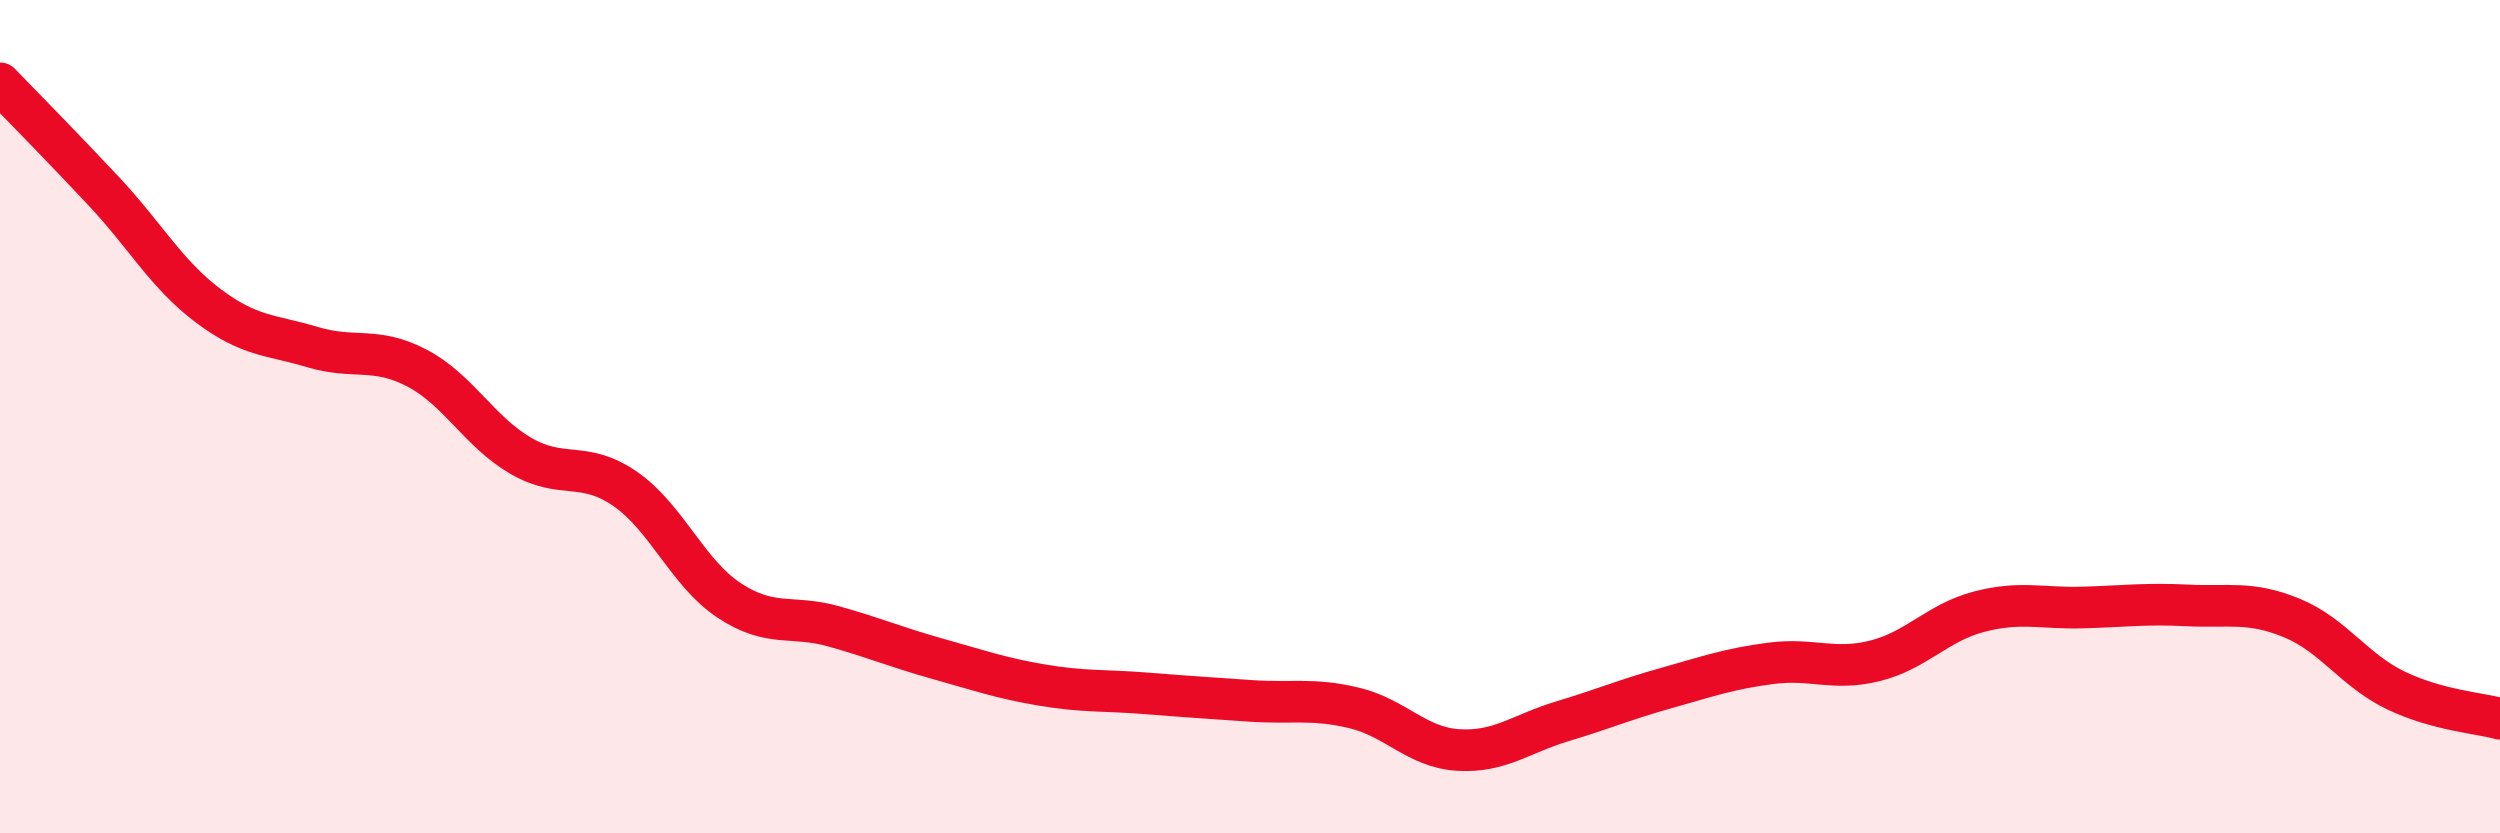
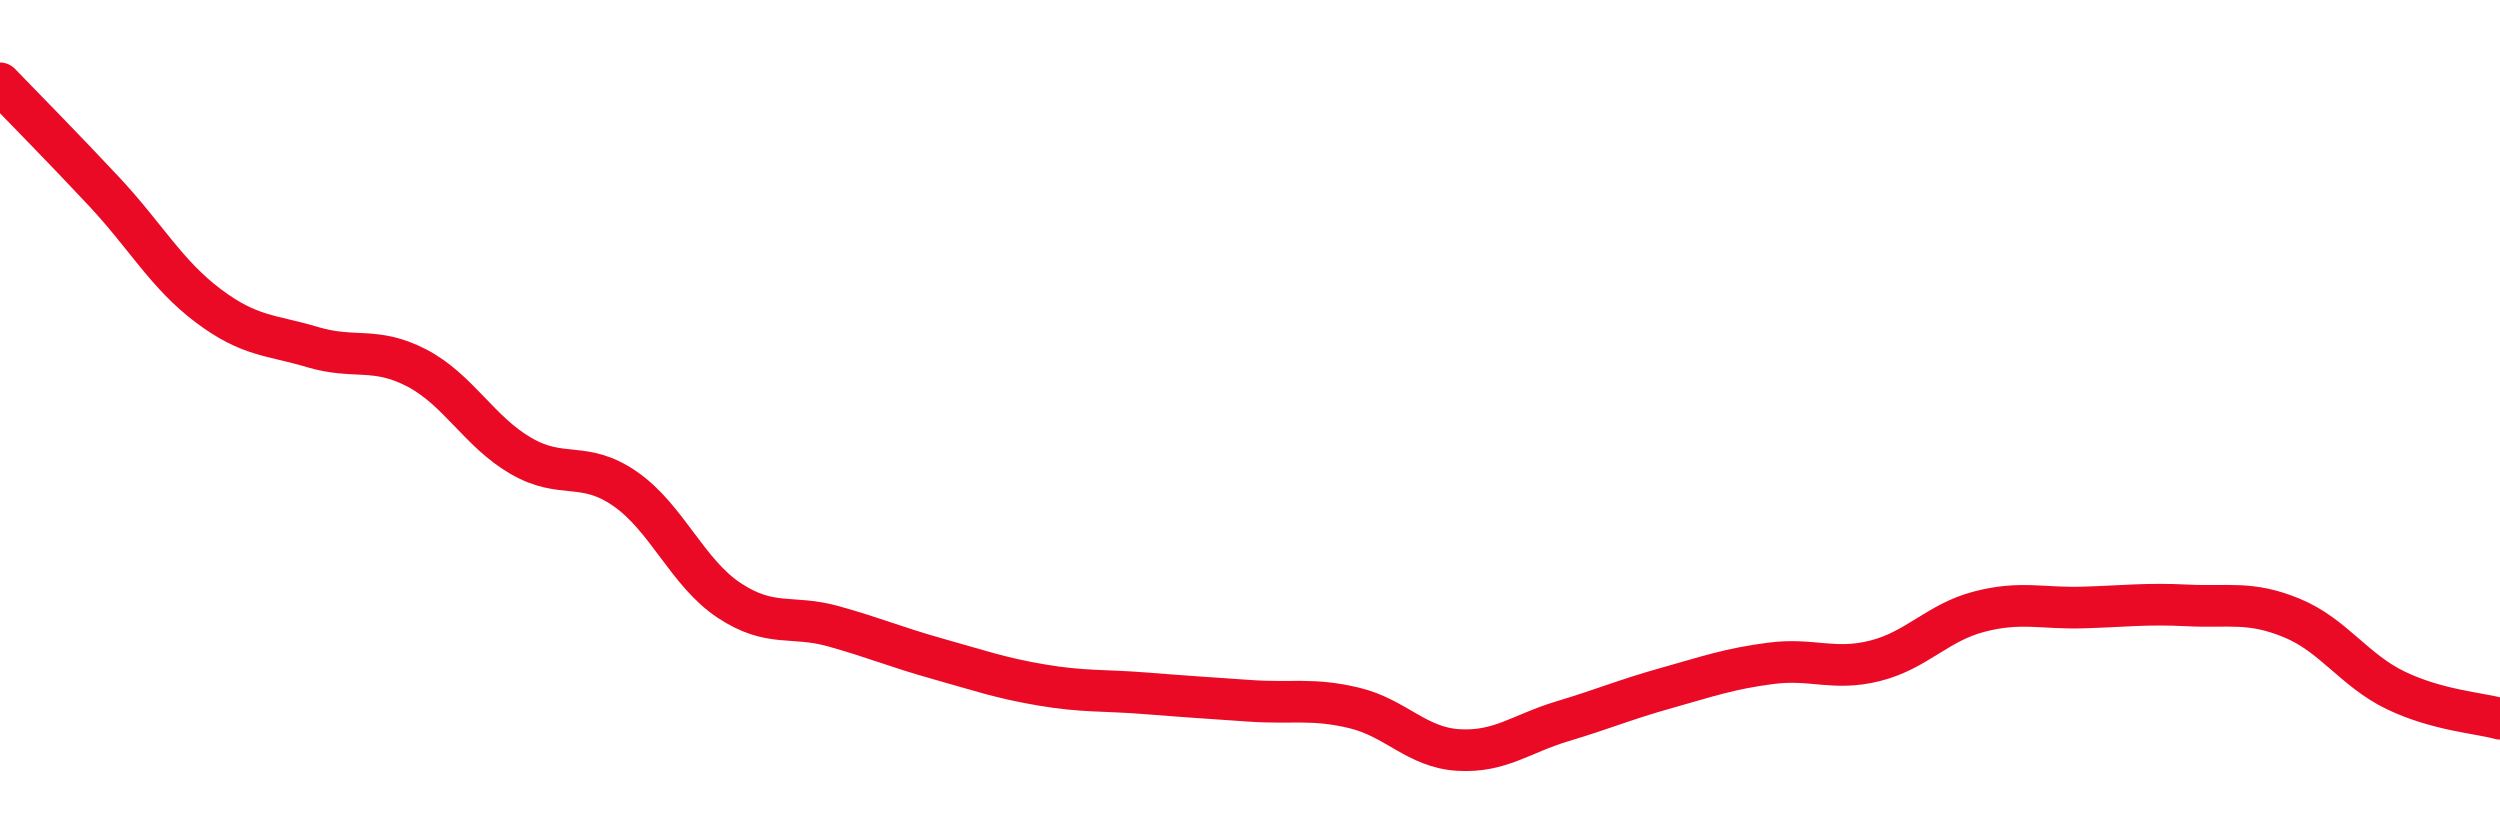
<svg xmlns="http://www.w3.org/2000/svg" width="60" height="20" viewBox="0 0 60 20">
-   <path d="M 0,2 C 0.5,2.52 1.5,3.53 2.5,4.6 C 3.5,5.67 4,6.59 5,7.34 C 6,8.09 6.5,8.03 7.5,8.33 C 8.5,8.63 9,8.31 10,8.83 C 11,9.35 11.5,10.36 12.5,10.94 C 13.5,11.52 14,11.04 15,11.73 C 16,12.42 16.5,13.75 17.5,14.41 C 18.5,15.07 19,14.75 20,15.03 C 21,15.31 21.5,15.53 22.5,15.81 C 23.5,16.09 24,16.27 25,16.44 C 26,16.61 26.5,16.56 27.5,16.64 C 28.5,16.72 29,16.75 30,16.82 C 31,16.89 31.5,16.75 32.5,16.99 C 33.5,17.23 34,17.94 35,18 C 36,18.06 36.5,17.61 37.5,17.31 C 38.5,17.01 39,16.79 40,16.51 C 41,16.23 41.5,16.05 42.5,15.92 C 43.5,15.79 44,16.11 45,15.86 C 46,15.61 46.5,14.94 47.5,14.68 C 48.5,14.42 49,14.61 50,14.58 C 51,14.55 51.5,14.48 52.5,14.53 C 53.5,14.58 54,14.42 55,14.83 C 56,15.24 56.5,16.09 57.5,16.57 C 58.5,17.05 59.5,17.11 60,17.25L60 20L0 20Z" fill="#EB0A25" opacity="0.1" stroke-linecap="round" stroke-linejoin="round" />
  <path d="M 0,2 C 0.5,2.52 1.5,3.53 2.5,4.6 C 3.5,5.67 4,6.59 5,7.34 C 6,8.09 6.5,8.03 7.5,8.33 C 8.5,8.63 9,8.31 10,8.83 C 11,9.35 11.5,10.36 12.5,10.94 C 13.5,11.52 14,11.04 15,11.73 C 16,12.42 16.5,13.75 17.5,14.41 C 18.5,15.07 19,14.75 20,15.03 C 21,15.31 21.5,15.53 22.5,15.81 C 23.5,16.09 24,16.27 25,16.44 C 26,16.61 26.5,16.56 27.5,16.64 C 28.5,16.72 29,16.75 30,16.82 C 31,16.89 31.5,16.75 32.5,16.99 C 33.5,17.23 34,17.94 35,18 C 36,18.06 36.5,17.61 37.5,17.31 C 38.5,17.01 39,16.79 40,16.51 C 41,16.23 41.5,16.05 42.5,15.92 C 43.5,15.79 44,16.11 45,15.86 C 46,15.61 46.5,14.94 47.5,14.68 C 48.5,14.42 49,14.61 50,14.58 C 51,14.55 51.5,14.48 52.5,14.53 C 53.5,14.58 54,14.42 55,14.83 C 56,15.24 56.5,16.09 57.5,16.57 C 58.5,17.05 59.5,17.11 60,17.25" stroke="#EB0A25" stroke-width="1" fill="none" stroke-linecap="round" stroke-linejoin="round" />
</svg>